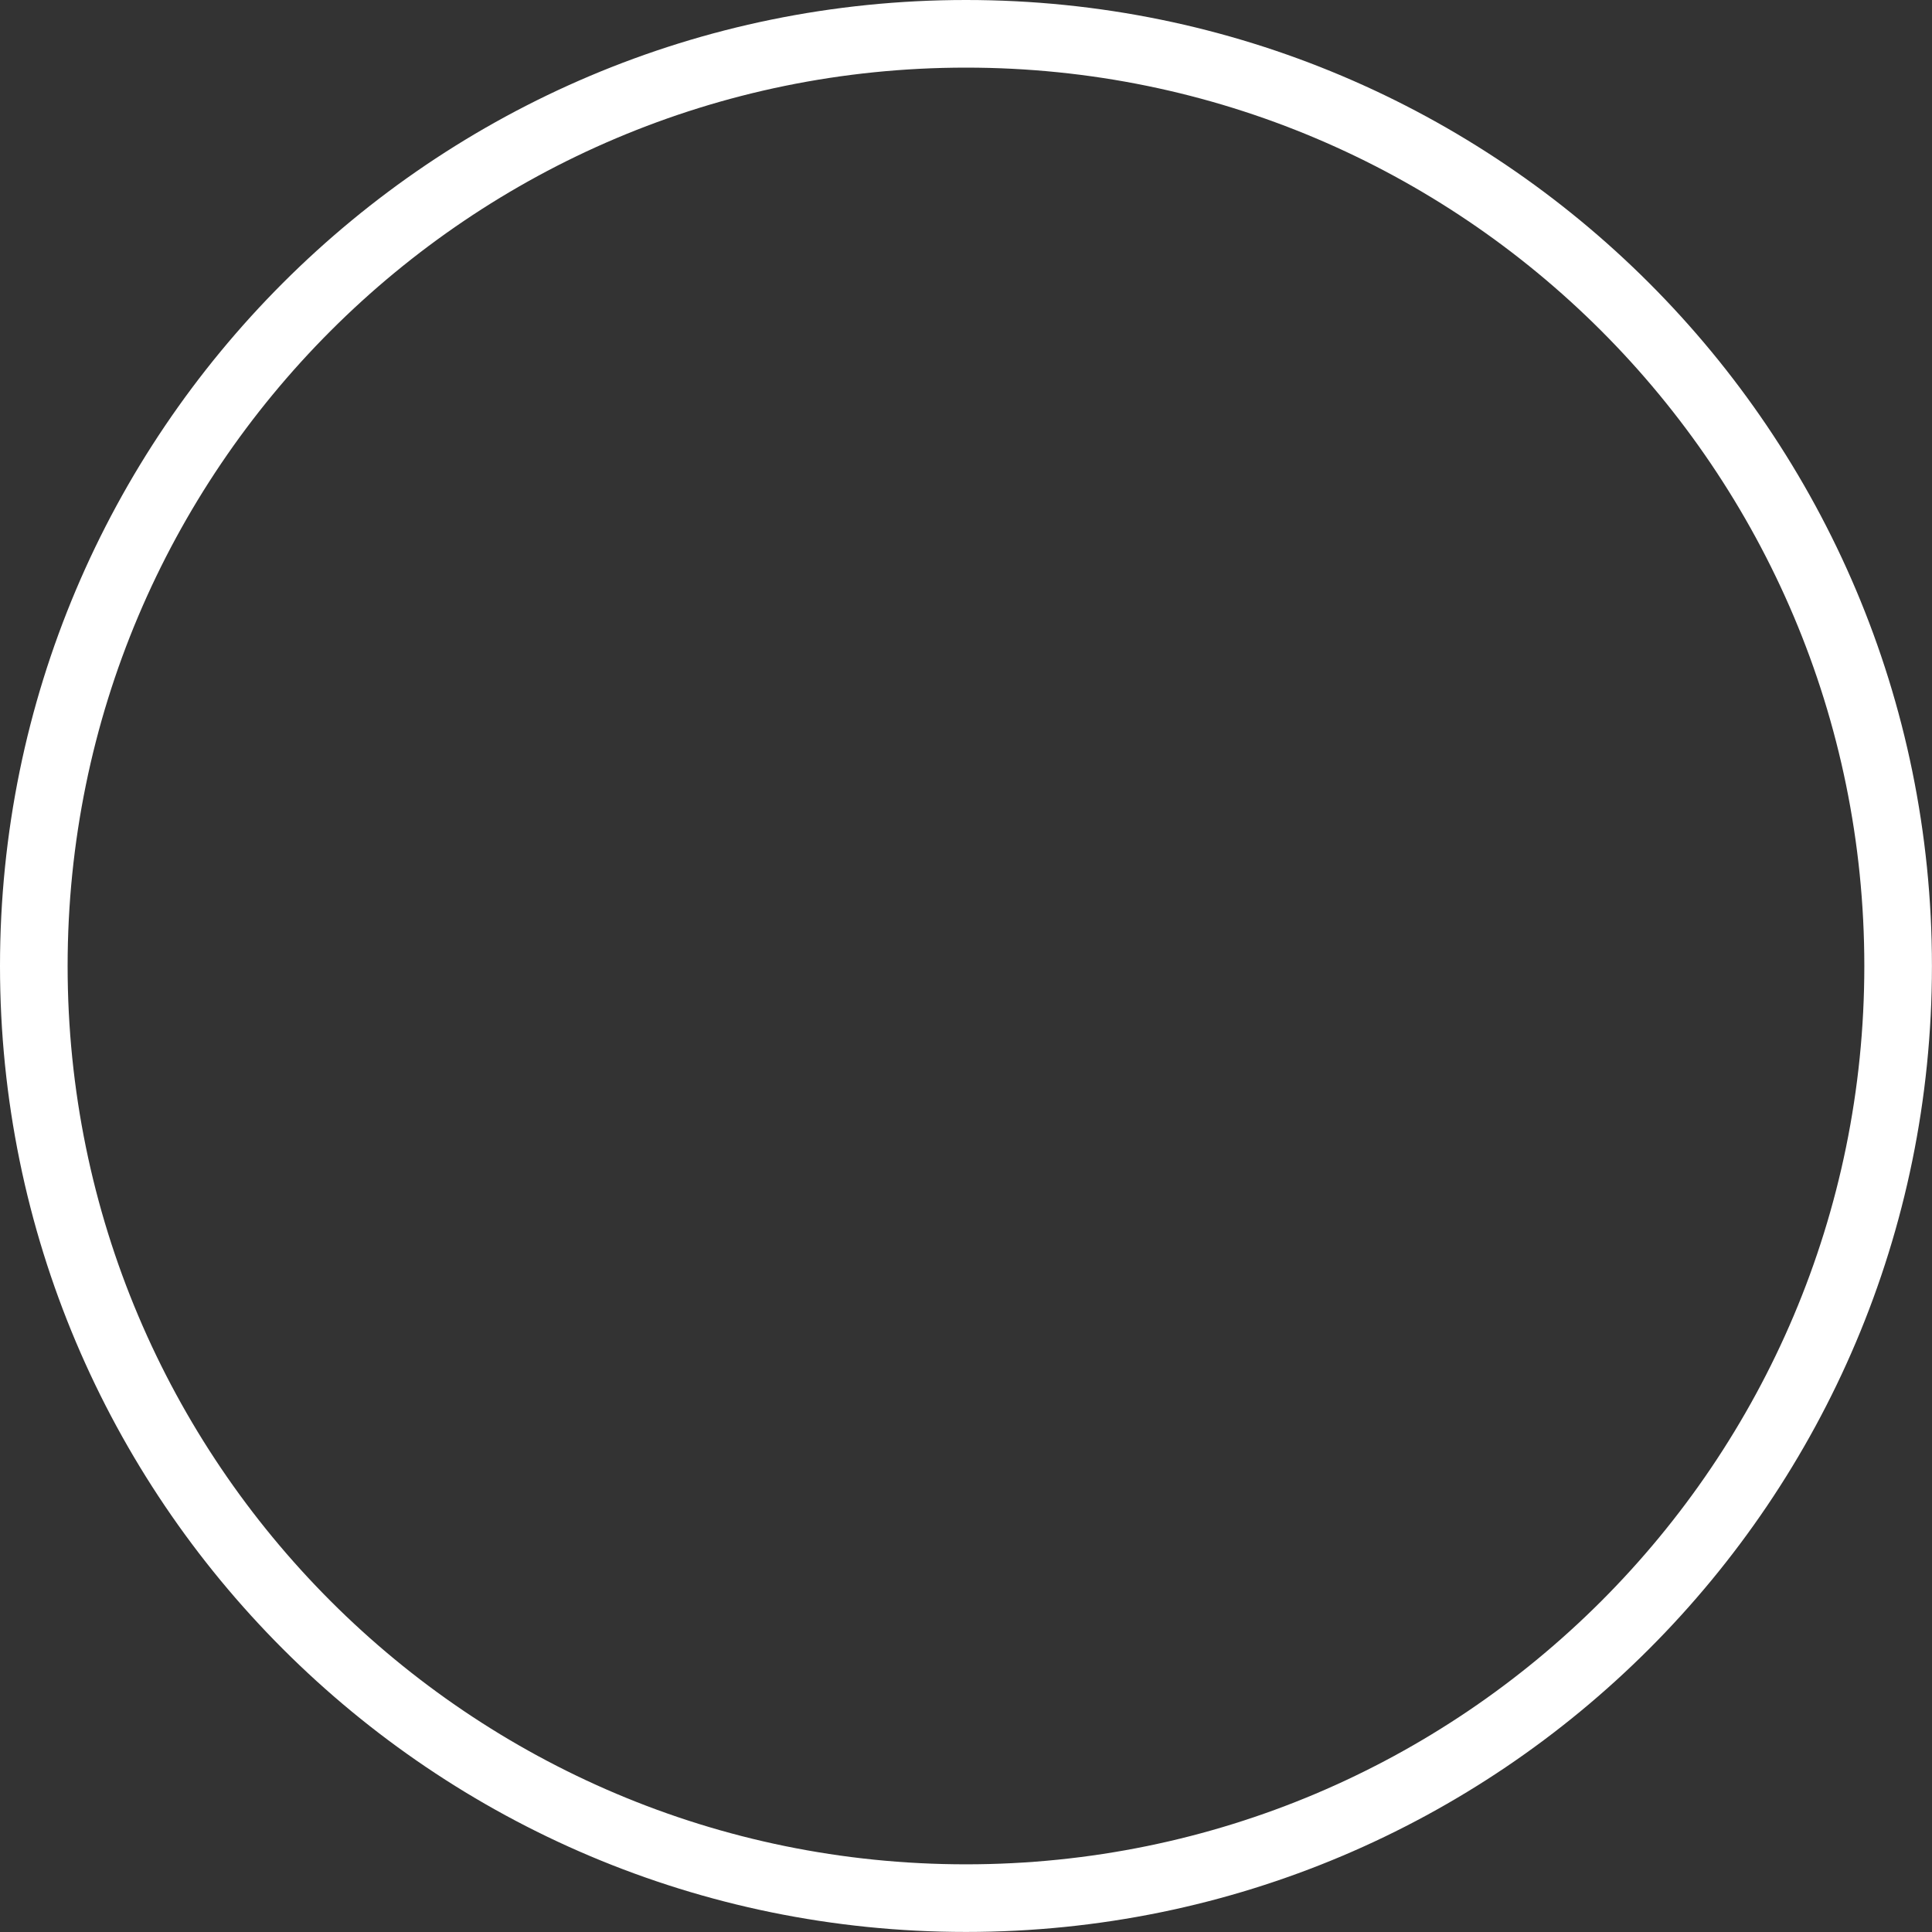
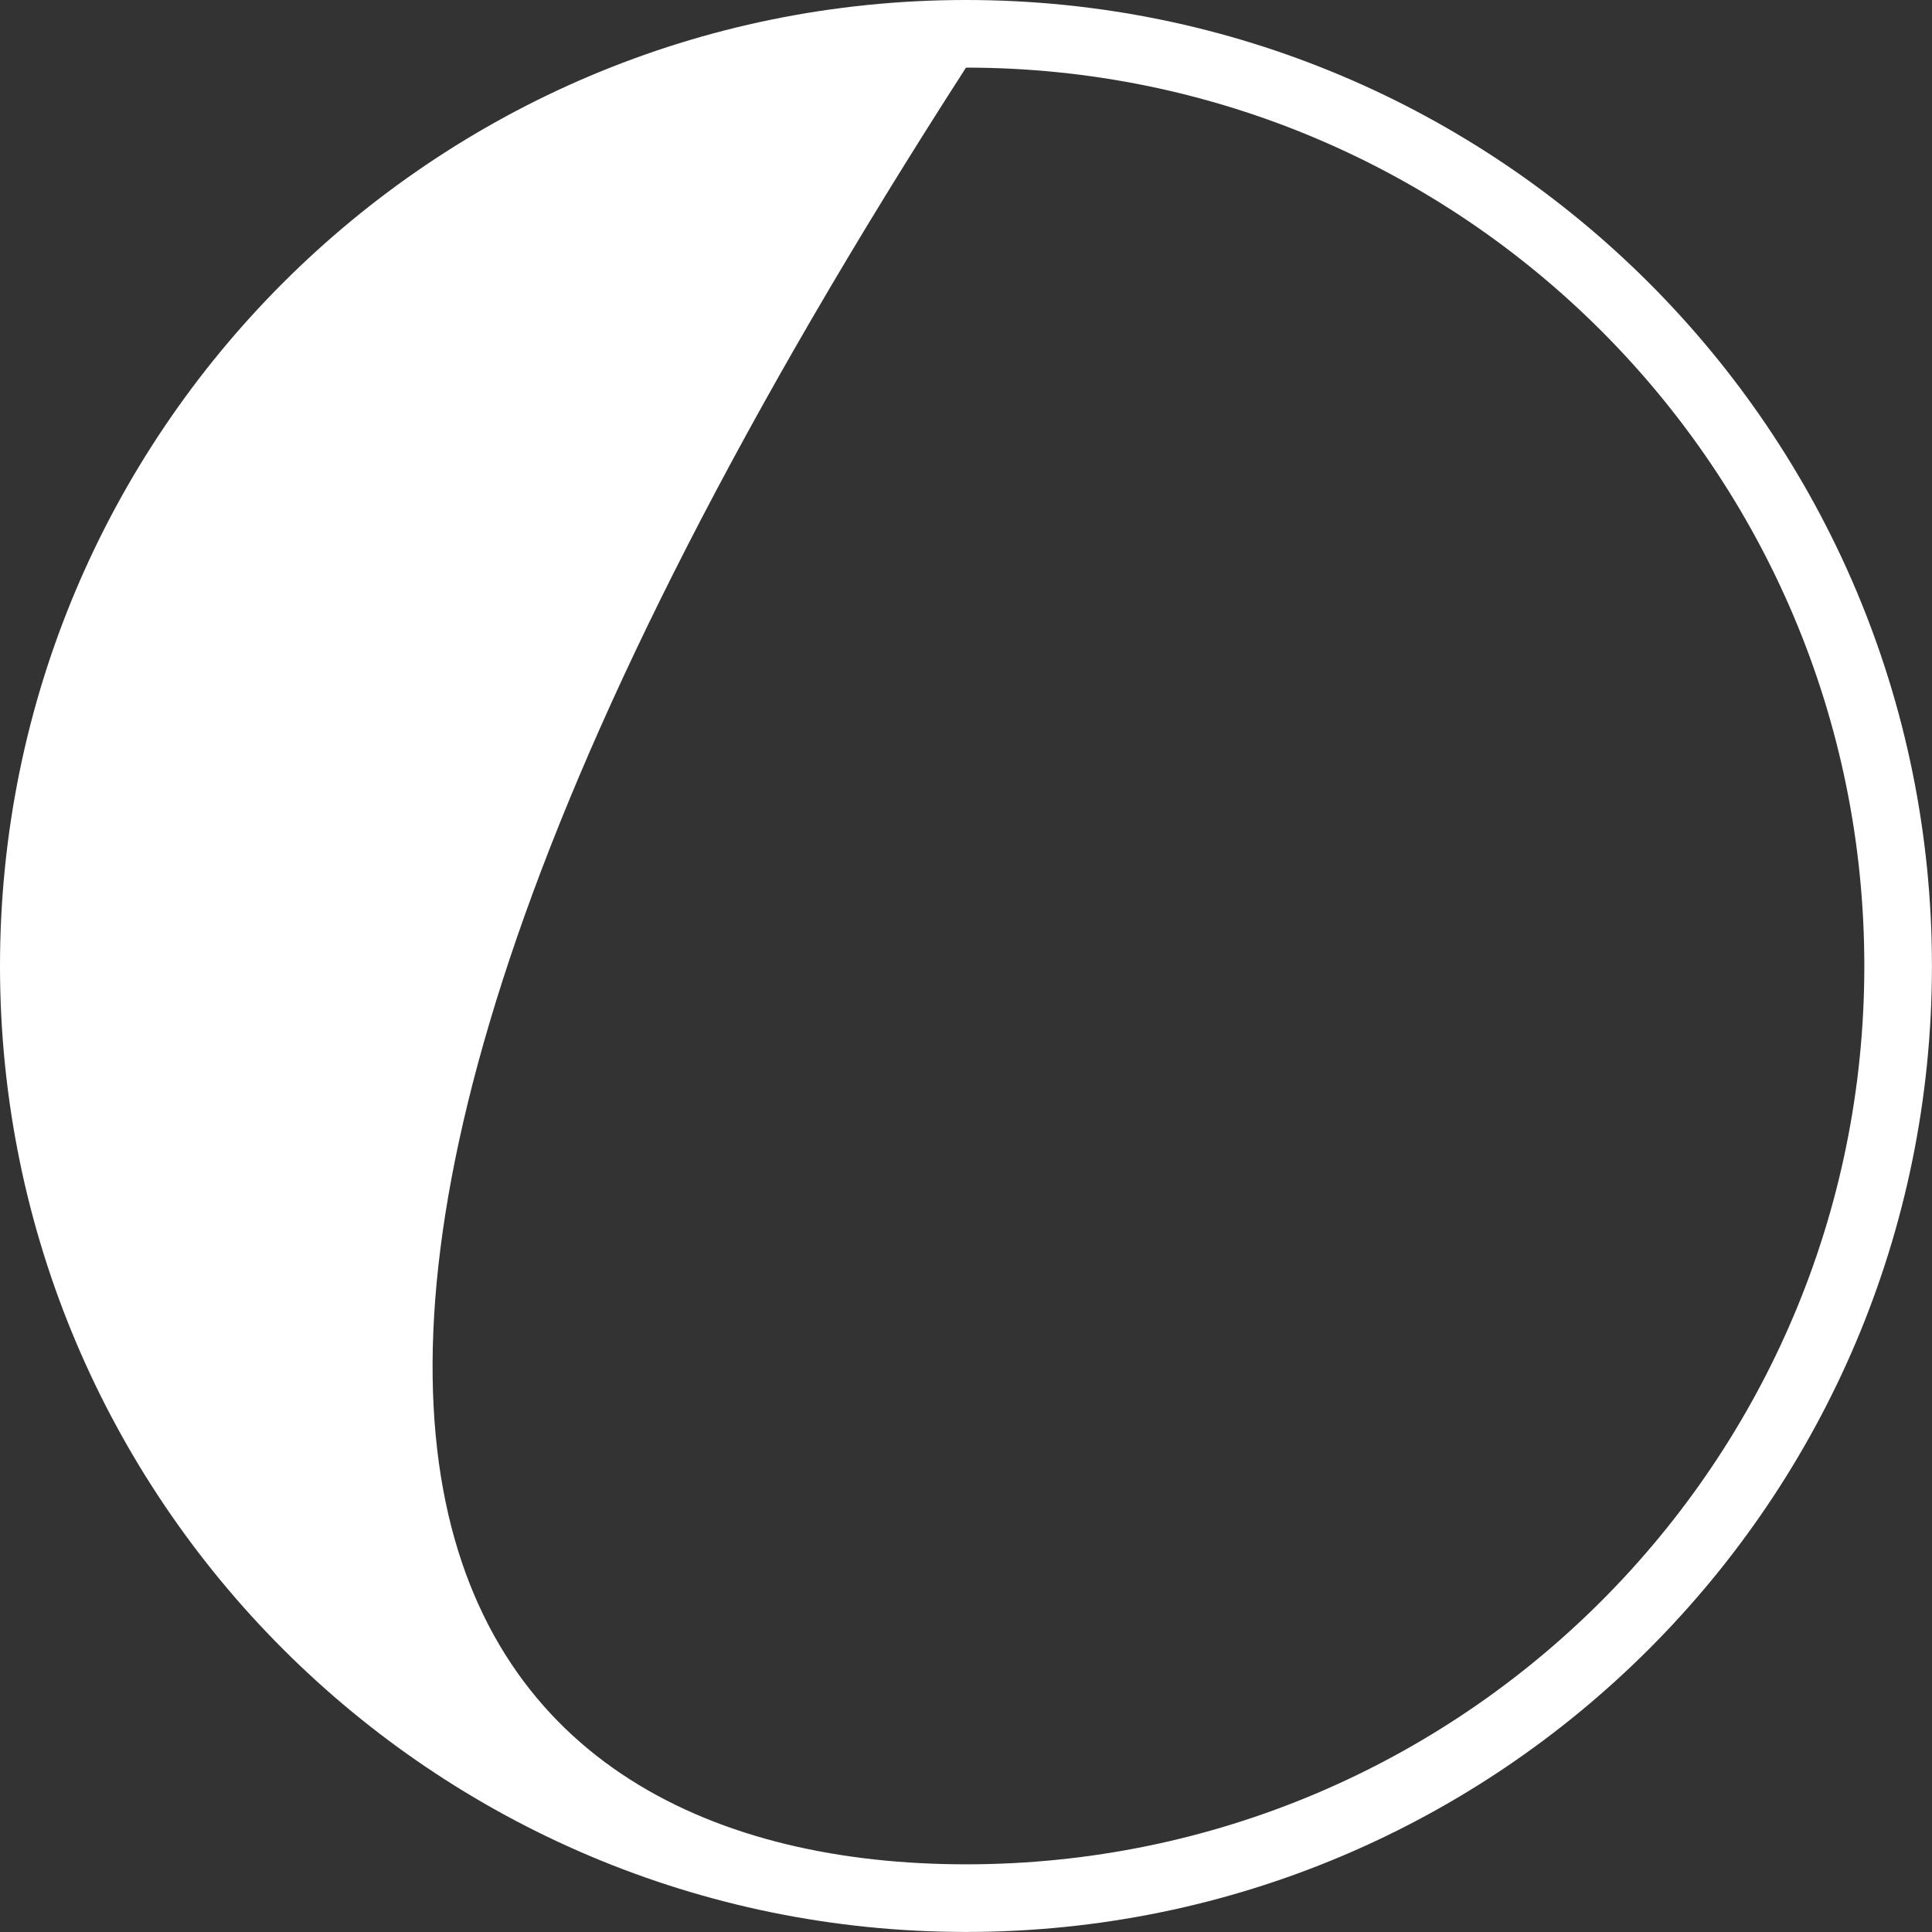
<svg xmlns="http://www.w3.org/2000/svg" width="33" height="33" viewBox="0 0 33 33" fill="none">
  <rect x="0" y="0" width="33" height="33" fill="#333333" stroke="none" />
-   <path fill-rule="evenodd" clip-rule="evenodd" d="M16.5 31.844C24.974 31.844 31.844 24.974 31.844 16.5C31.844 8.025 24.974 1.155 16.5 1.155C8.025 1.155 1.155 8.025 1.155 16.5C1.155 24.974 8.025 31.844 16.5 31.844ZM16.5 32.999C25.612 32.999 32.999 25.612 32.999 16.5C32.999 7.387 25.612 0 16.5 0C7.387 0 0 7.387 0 16.5C0 25.612 7.387 32.999 16.5 32.999Z" fill="white" />
+   <path fill-rule="evenodd" clip-rule="evenodd" d="M16.5 31.844C24.974 31.844 31.844 24.974 31.844 16.5C31.844 8.025 24.974 1.155 16.5 1.155C1.155 24.974 8.025 31.844 16.5 31.844ZM16.5 32.999C25.612 32.999 32.999 25.612 32.999 16.5C32.999 7.387 25.612 0 16.5 0C7.387 0 0 7.387 0 16.5C0 25.612 7.387 32.999 16.5 32.999Z" fill="white" />
</svg>